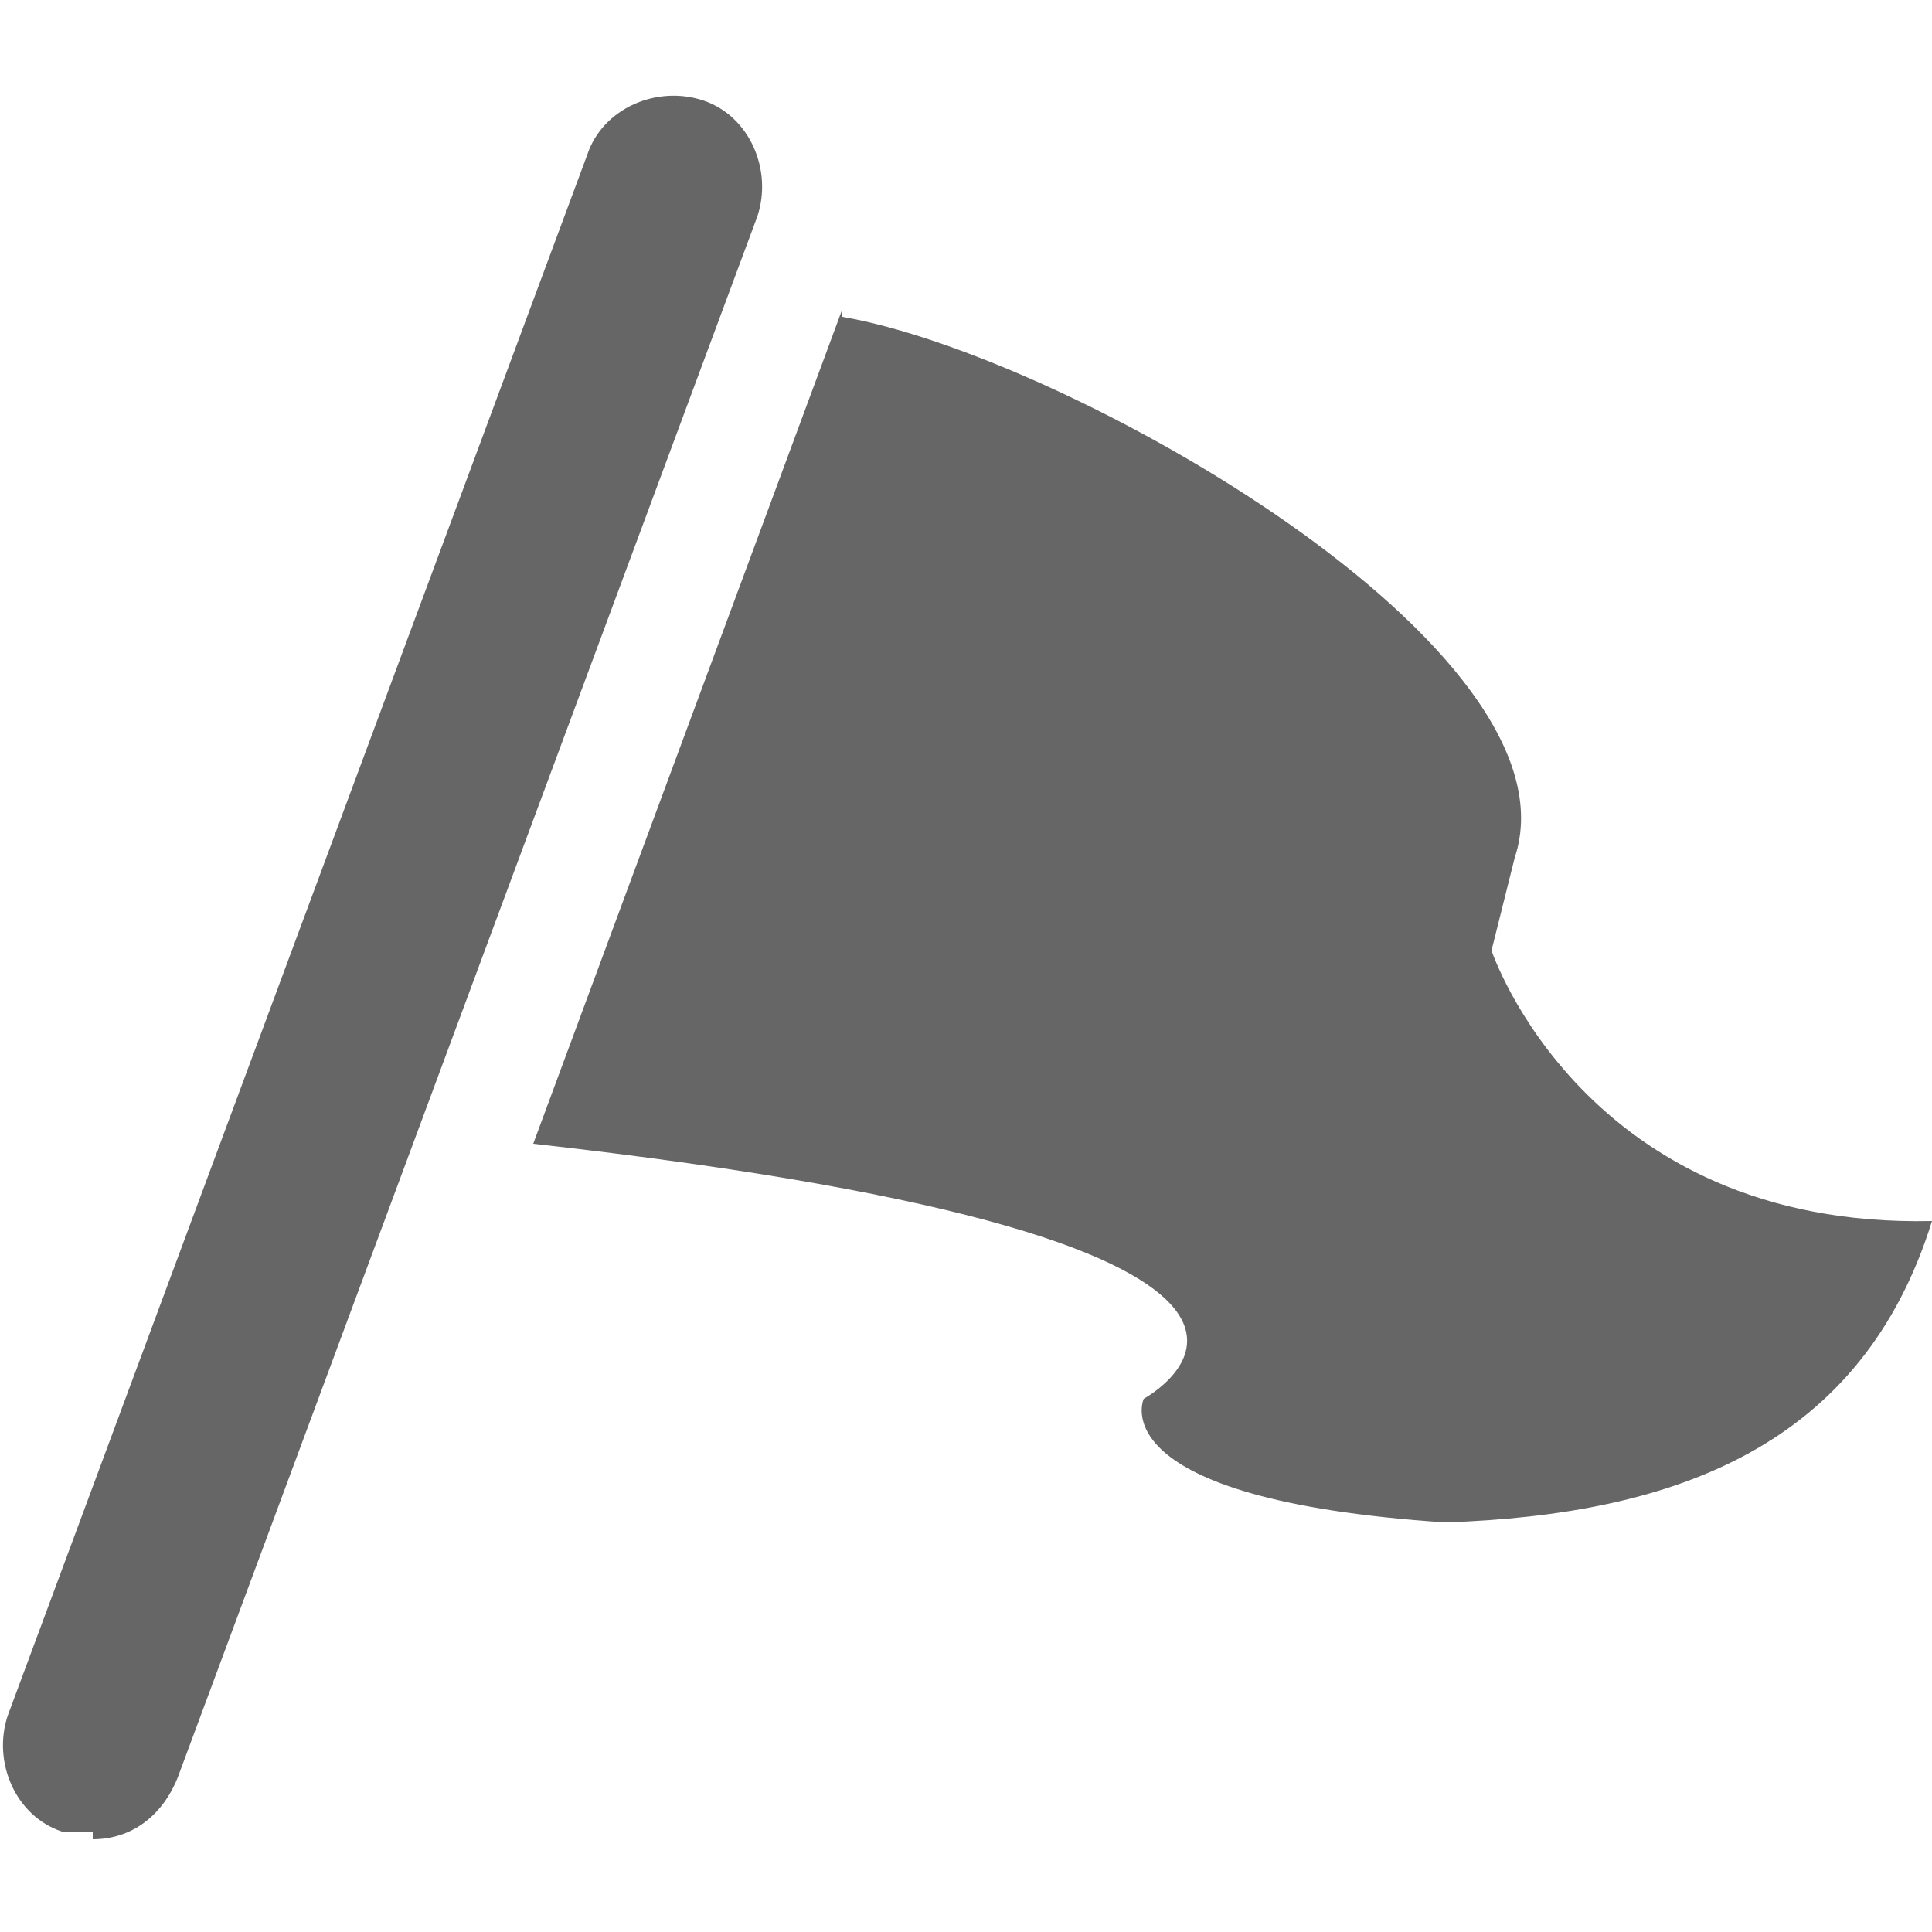
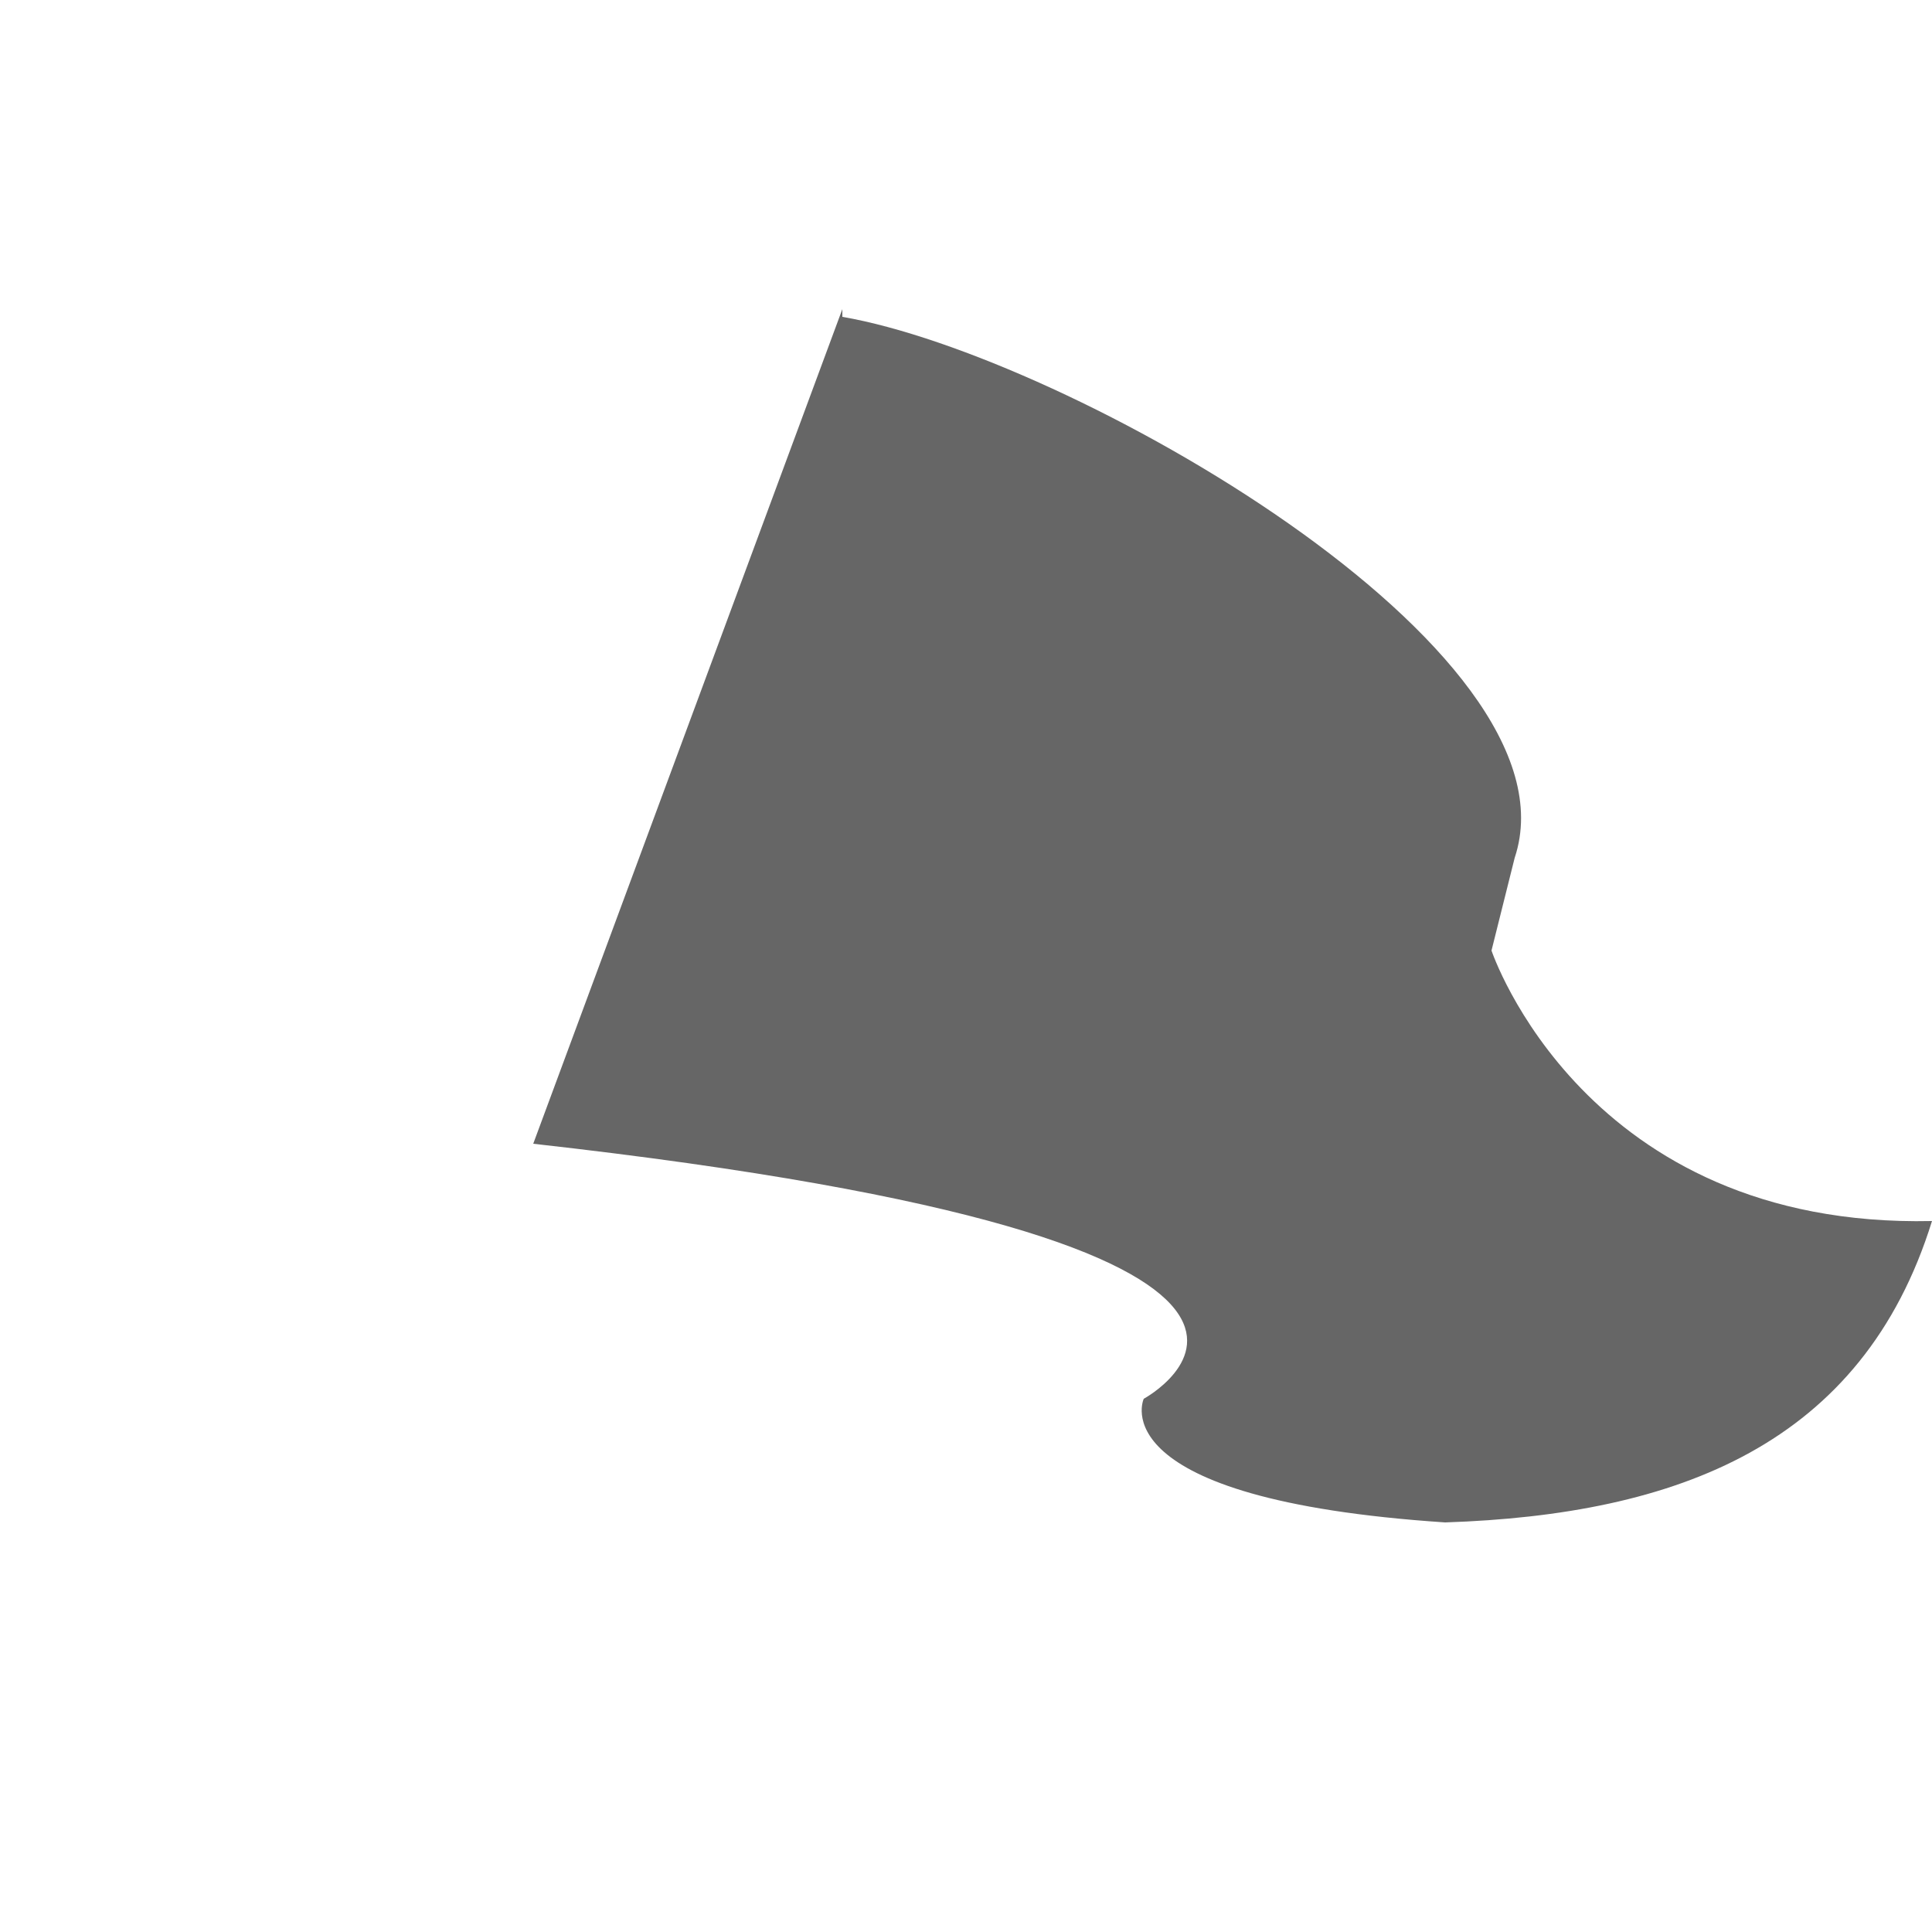
<svg xmlns="http://www.w3.org/2000/svg" id="_レイヤー_1" data-name="レイヤー_1" version="1.1" viewBox="0 0 25 25">
  <defs>
    <style>
      .st0 {
        fill: #666;
      }
    </style>
  </defs>
  <path class="st0" d="M10.9,4.1c2.9.5,9.6,4.3,8.7,7l-.3,1.2s1.2,3.6,5.7,3.5c-.9,2.9-3.3,3.8-6.3,3.9-4.5-.3-3.9-1.6-3.9-1.6,0,0,3.7-2-7.9-3.3l4-10.8Z" />
-   <path class="st0" d="M1.2,23.7c-.1,0-.3,0-.4,0-.6-.2-.9-.9-.7-1.5L7.6,2c.2-.6.9-.9,1.5-.7s.9.9.7,1.5L2.3,23c-.2.5-.6.8-1.1.8Z" />
</svg>